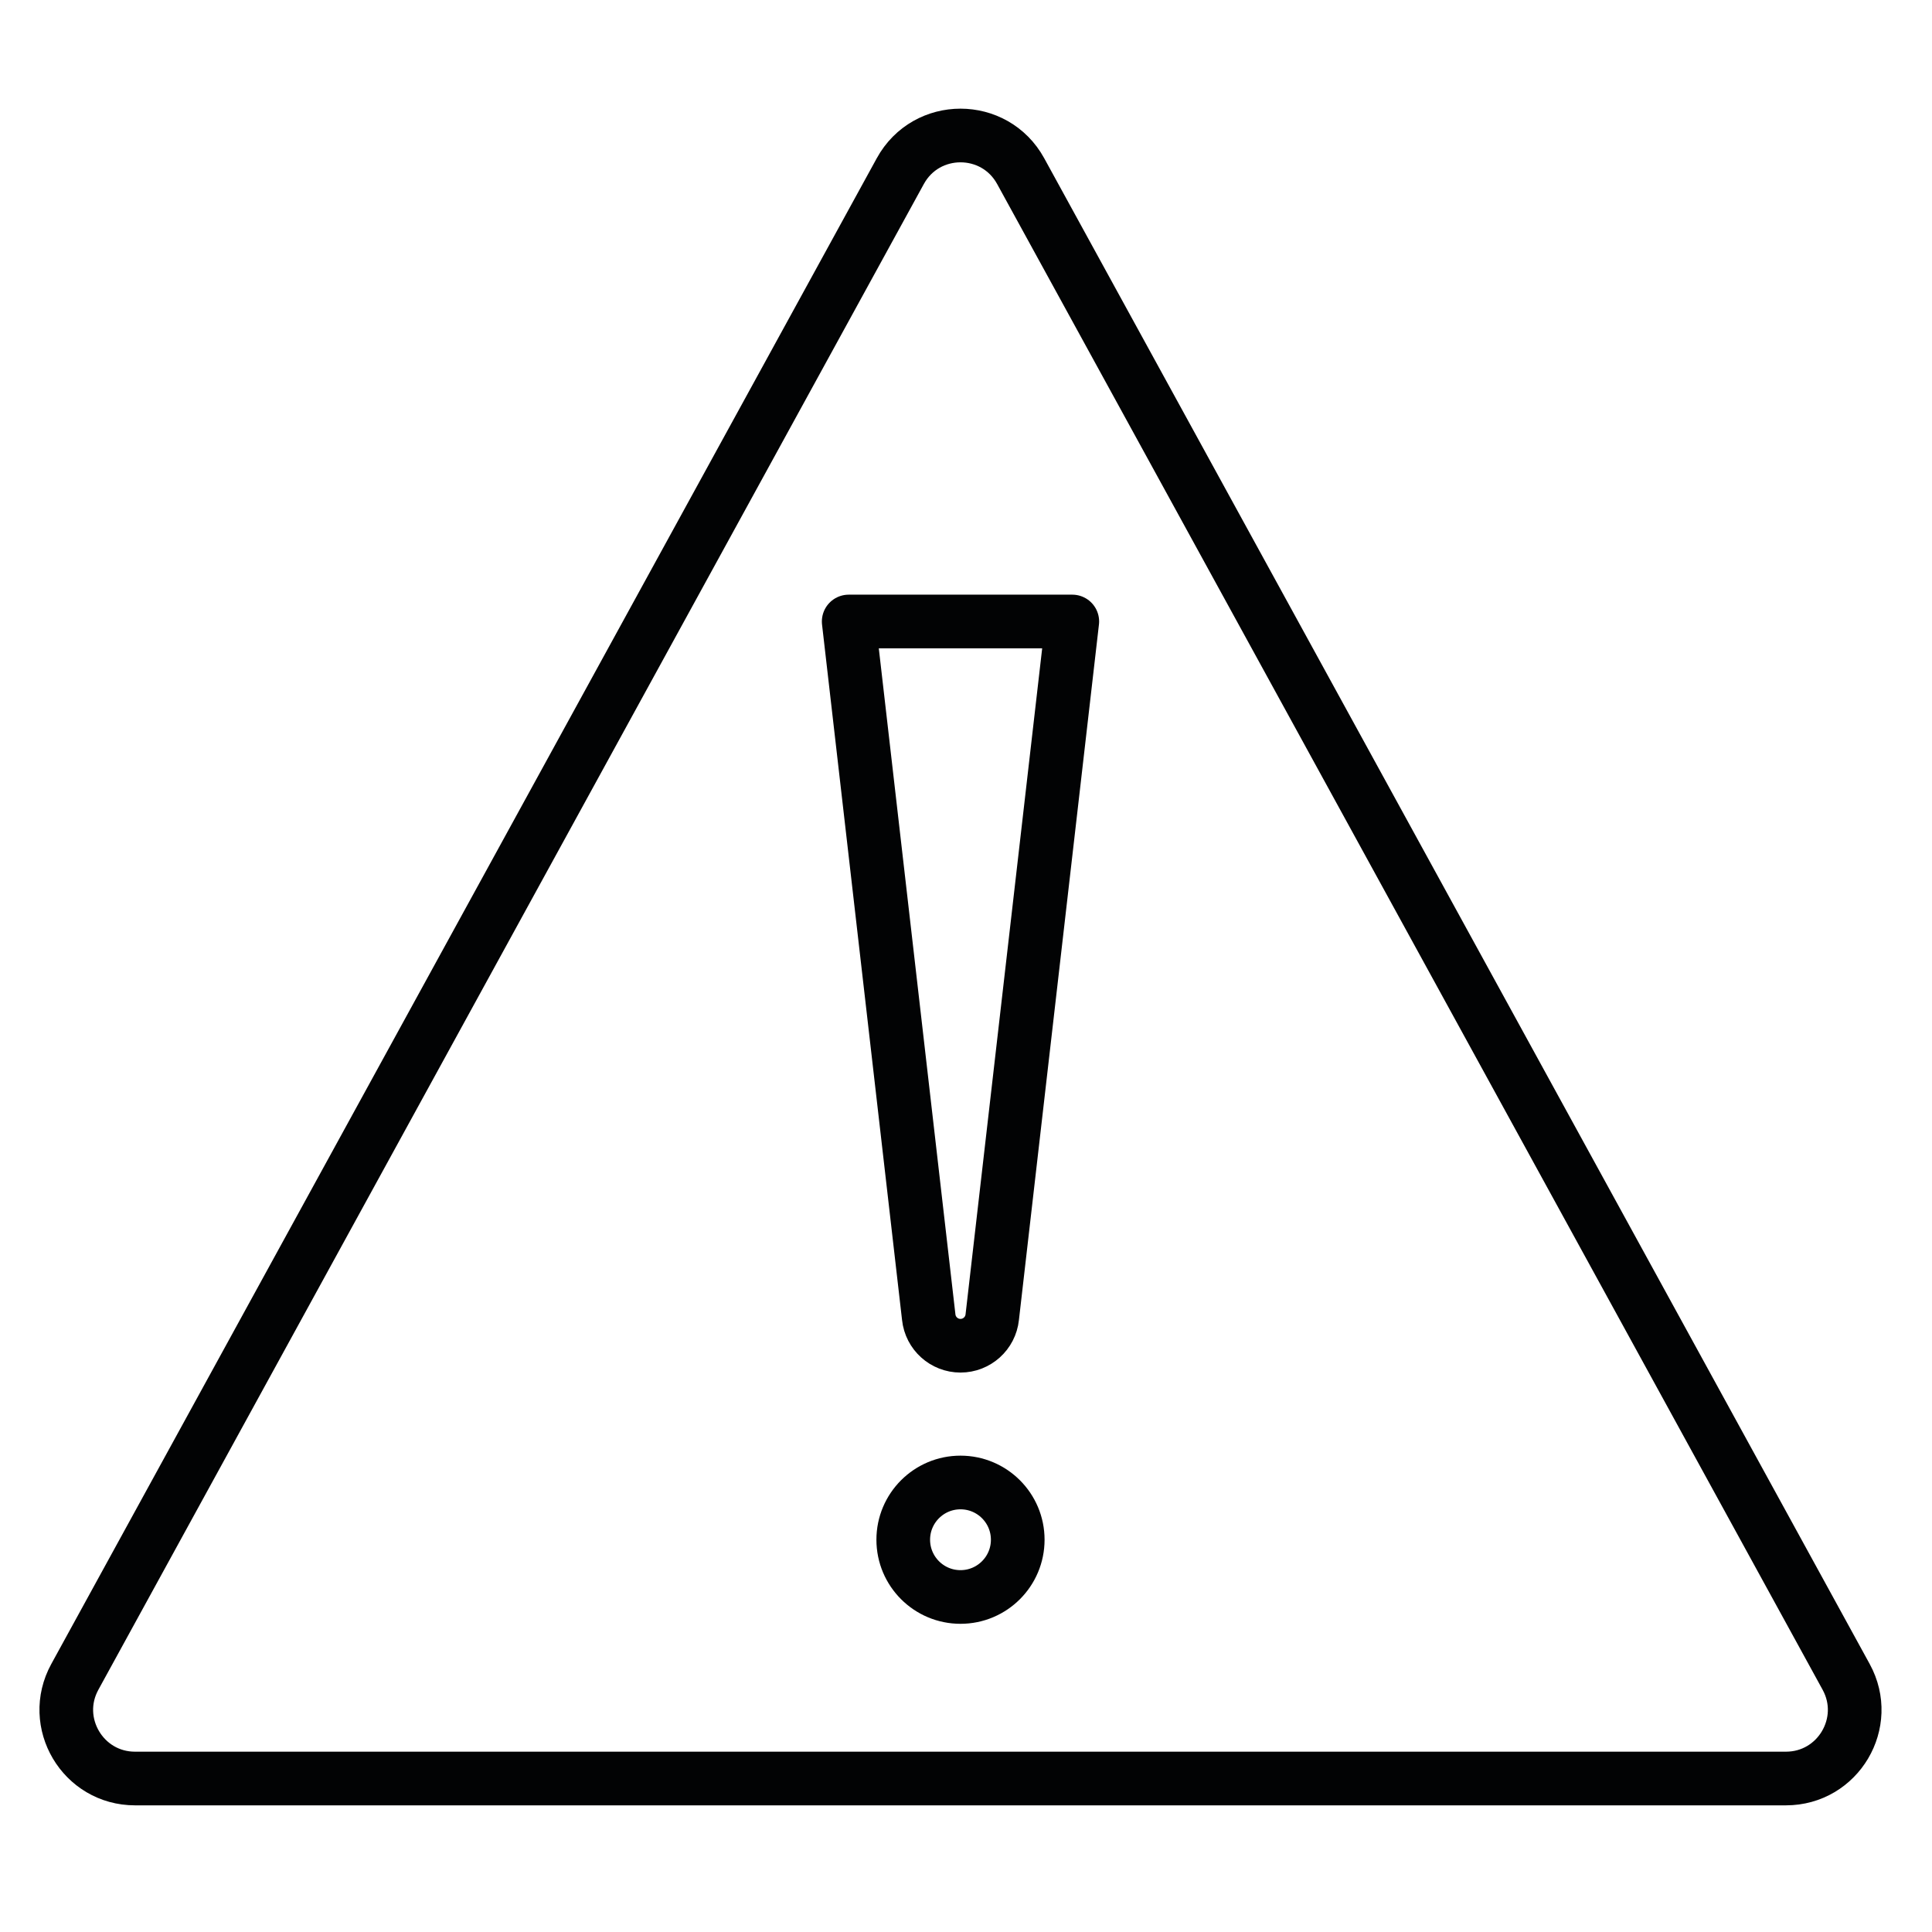
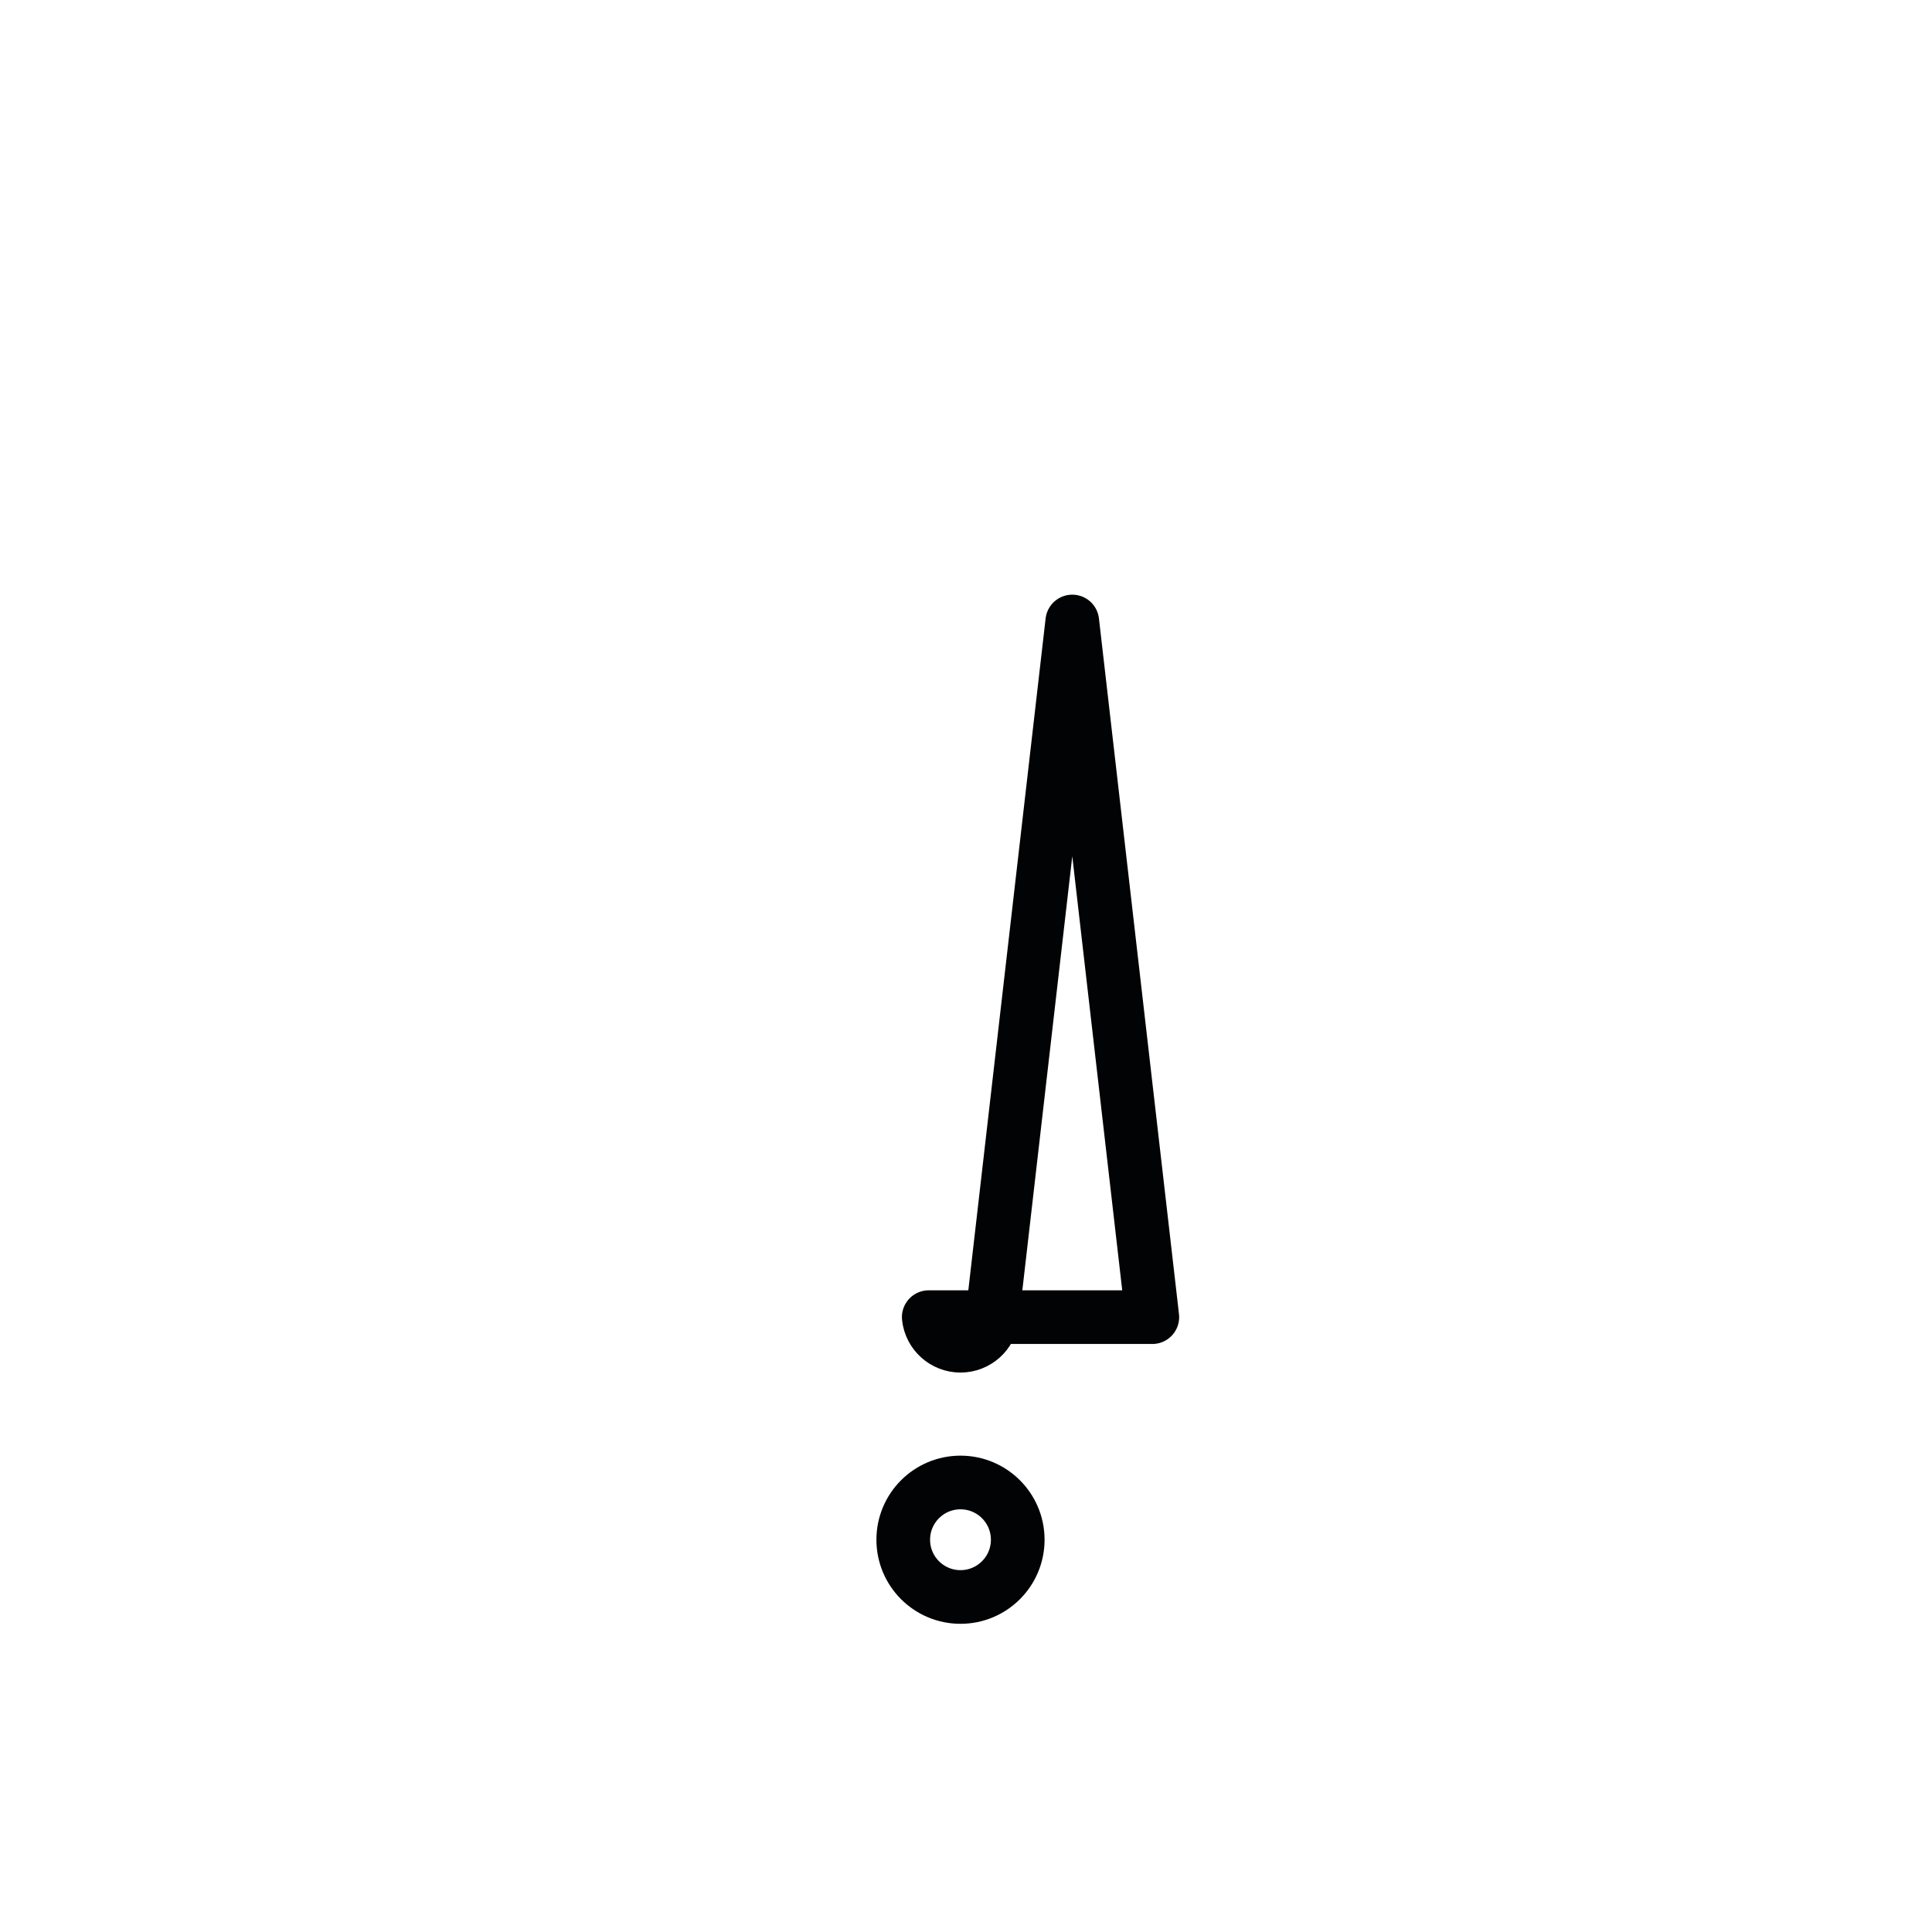
<svg xmlns="http://www.w3.org/2000/svg" id="Icoon_21" viewBox="0 0 1080 1080">
  <defs>
    <style>.cls-1{fill:none;stroke:#020304;stroke-linecap:round;stroke-linejoin:round;stroke-width:30px;}</style>
  </defs>
-   <path class="cls-1" d="m599.41,347.42l-44.74,388.87c-.96,9.08-8.62,15.98-17.75,15.98h0c-9.13,0-16.79-6.9-17.75-15.98l-44.74-388.87h124.99Z" />
+   <path class="cls-1" d="m599.41,347.42l-44.74,388.87c-.96,9.08-8.62,15.98-17.75,15.98h0c-9.13,0-16.79-6.9-17.75-15.98h124.99Z" />
  <circle class="cls-1" cx="536.92" cy="860.72" r="32" />
-   <path class="cls-1" d="m41.83,937.38L503.27,95.67c14.57-26.57,52.73-26.57,67.3,0l461.44,841.71c14.02,25.57-4.48,56.82-33.65,56.82H75.48c-29.16,0-47.67-31.25-33.65-56.82Z" />
</svg>